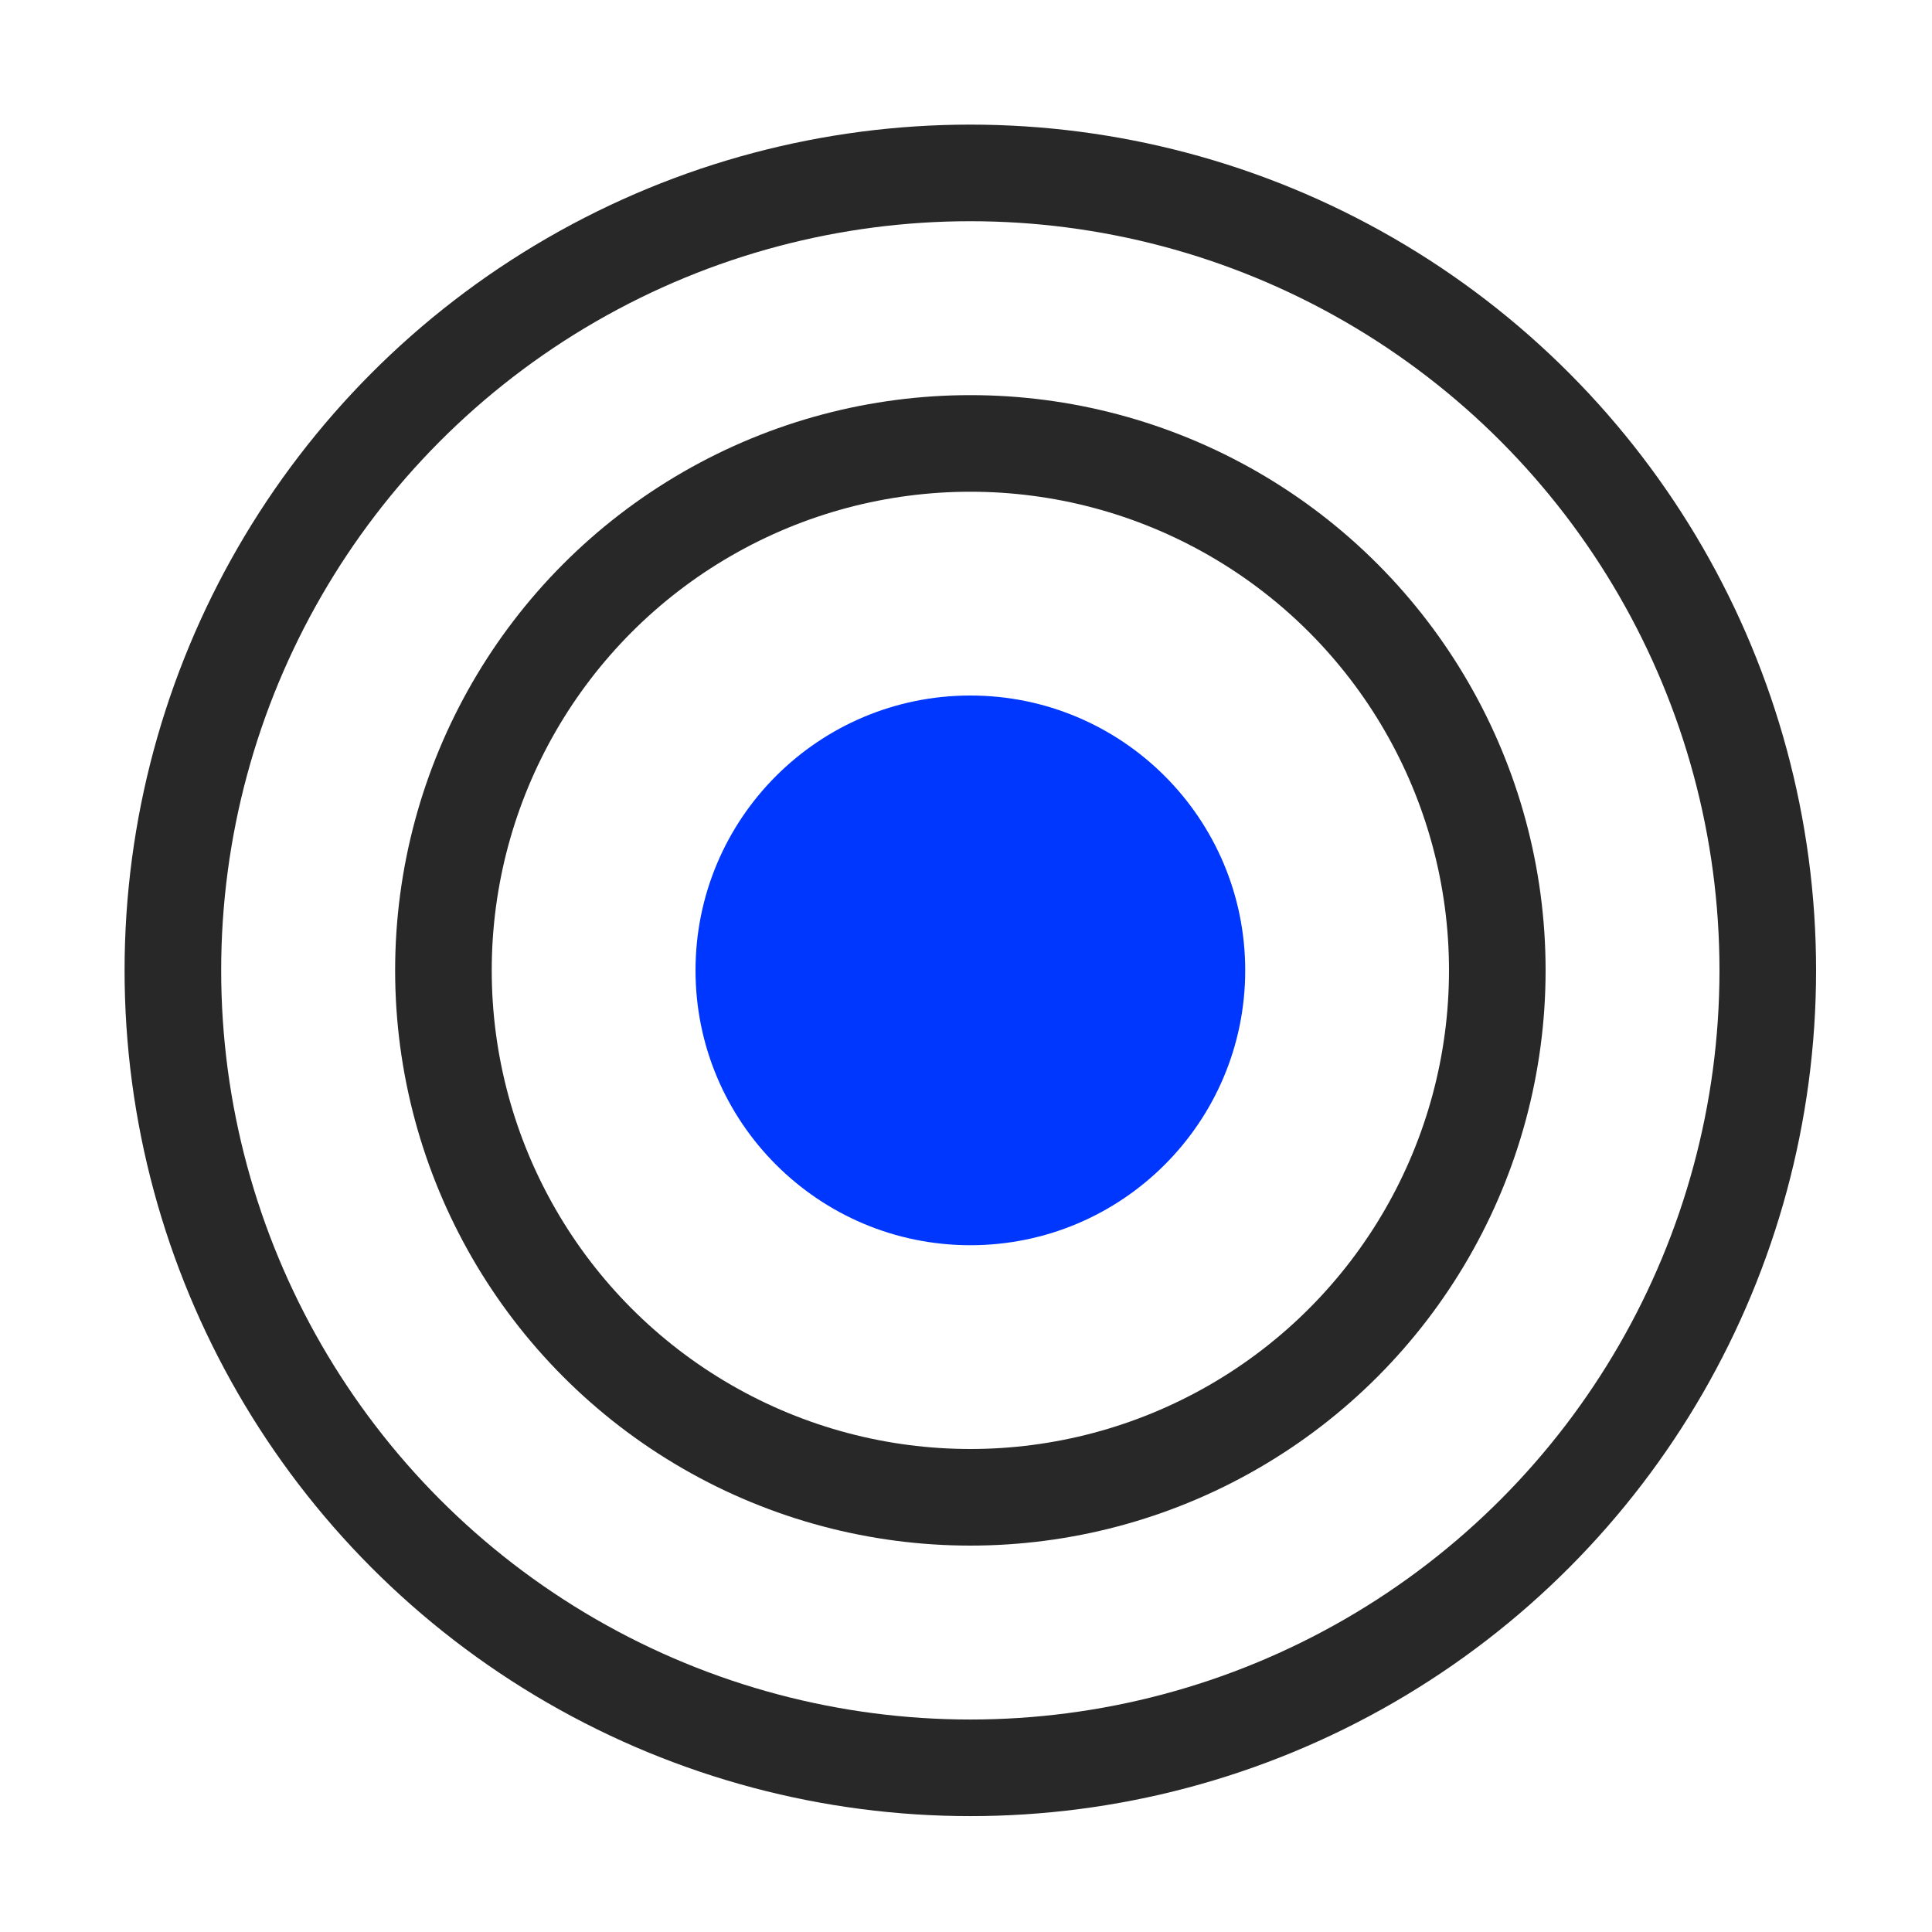
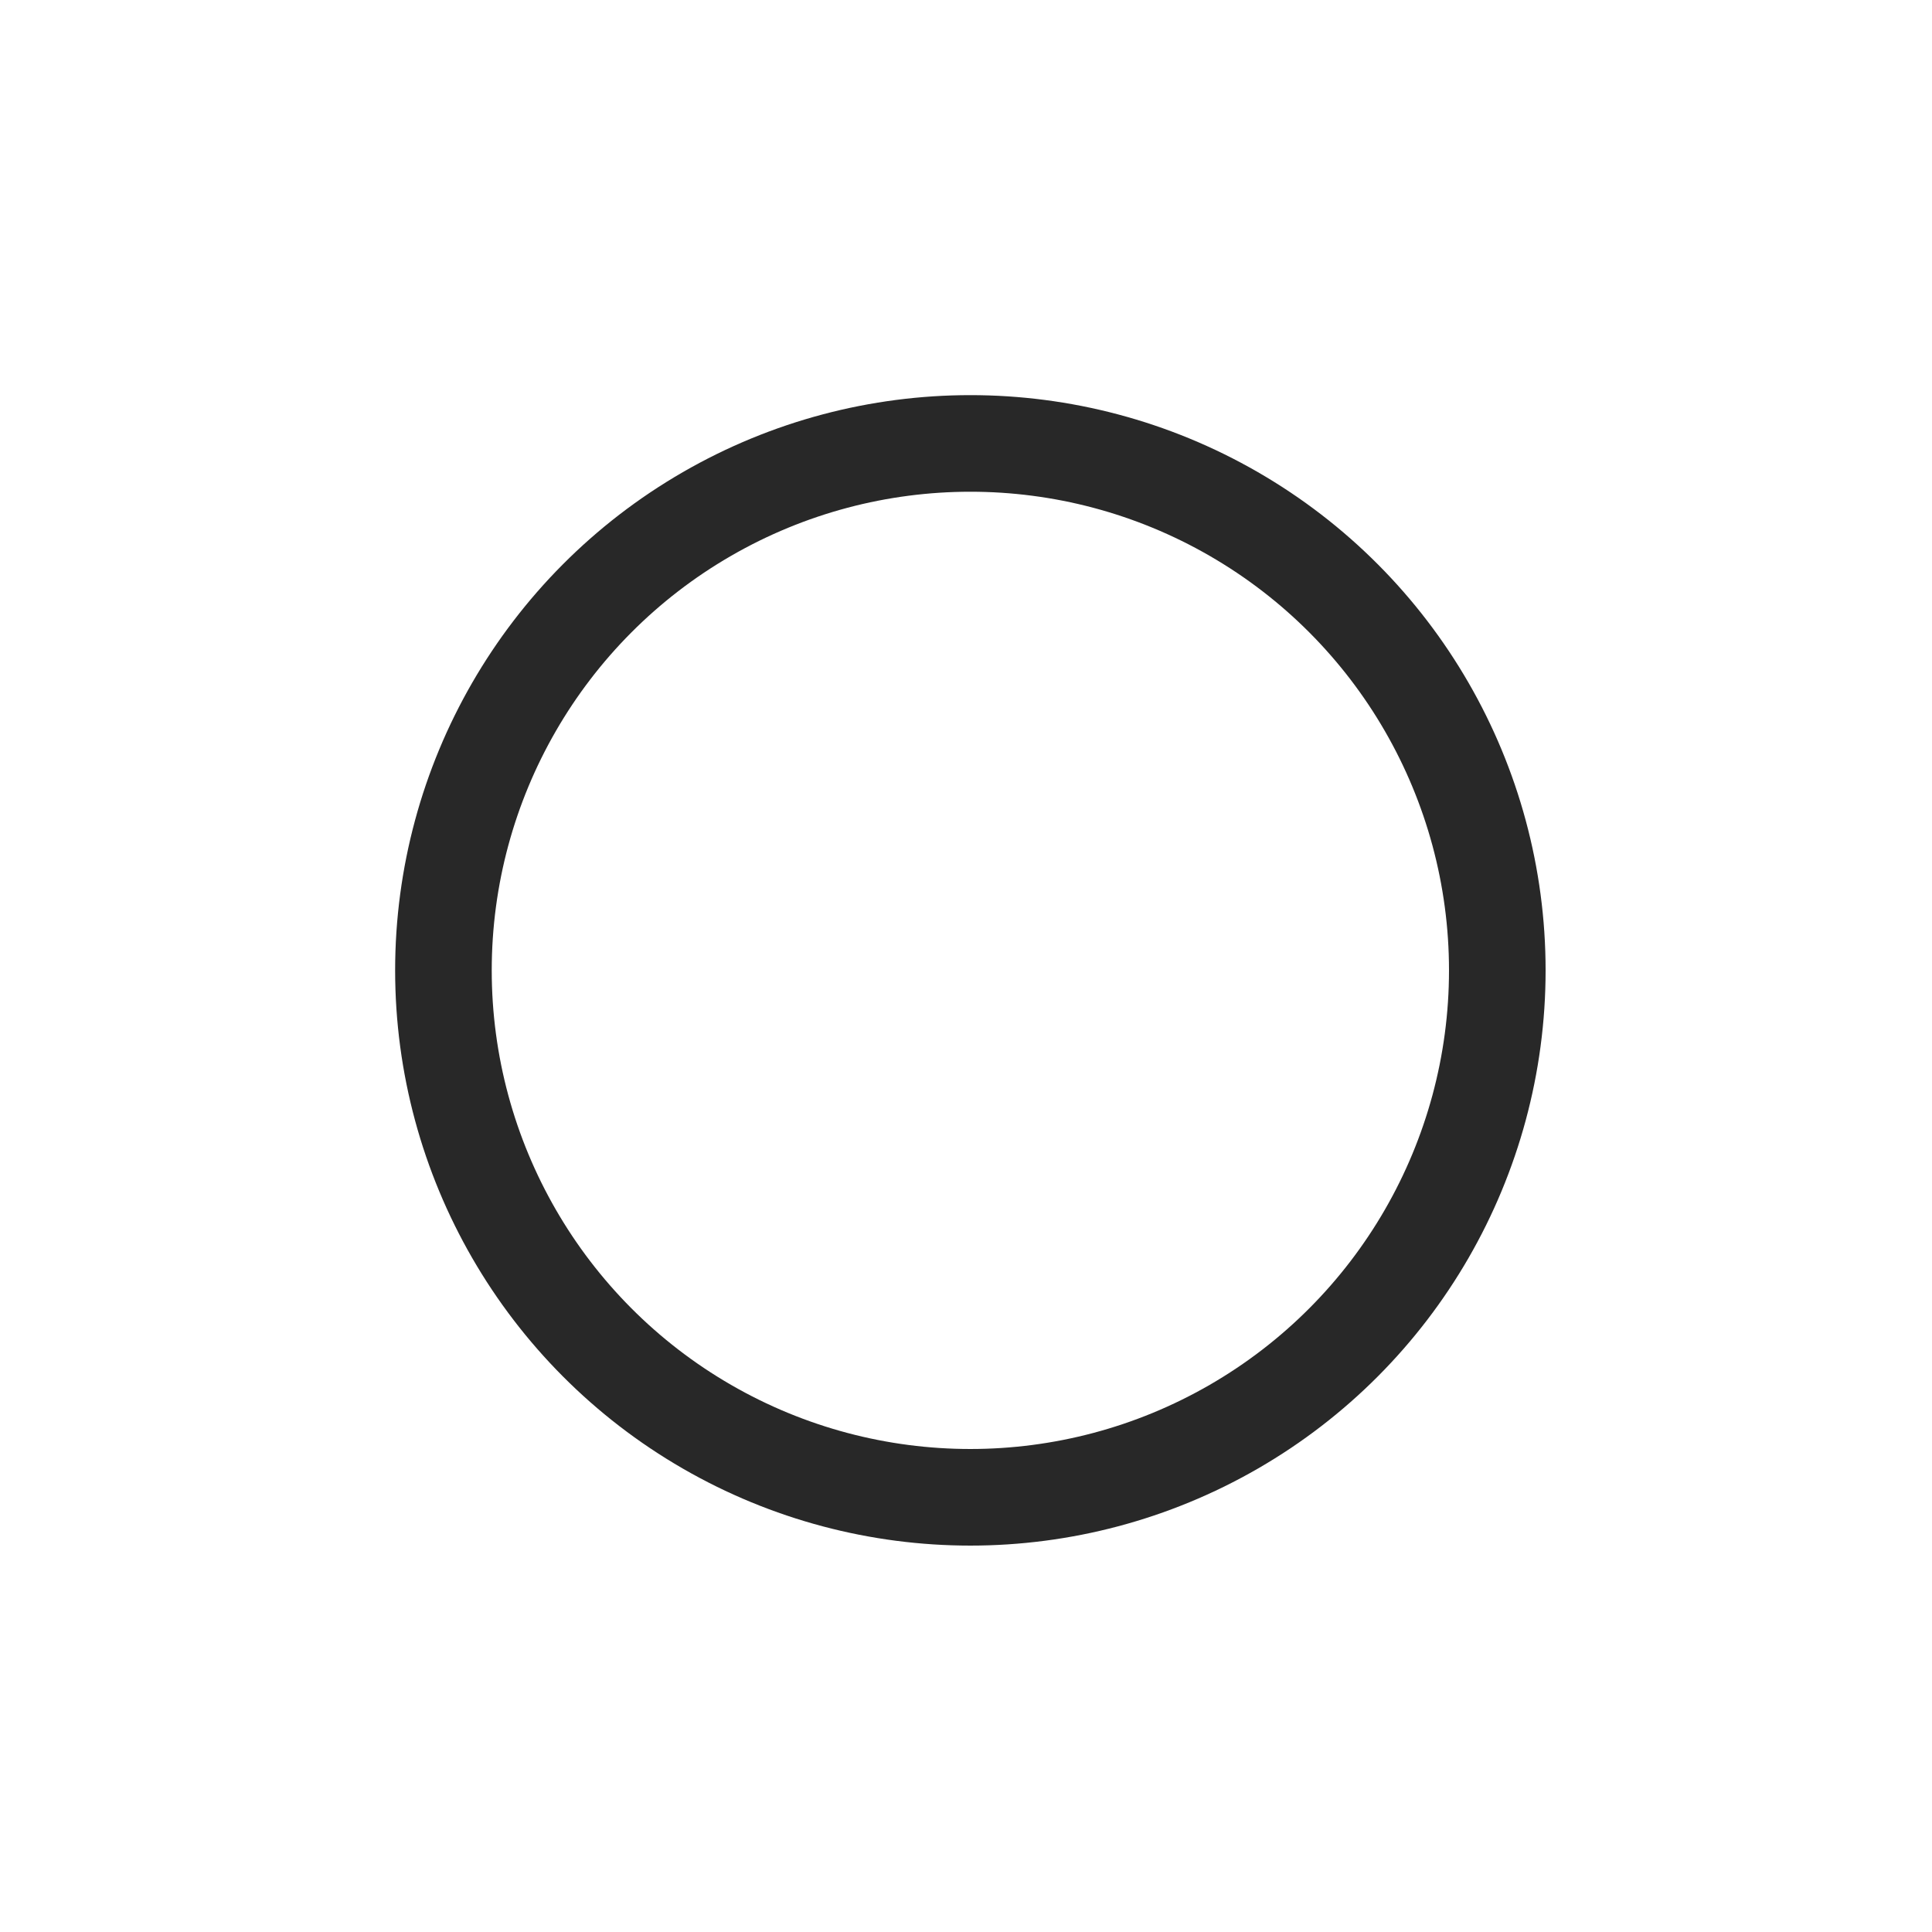
<svg xmlns="http://www.w3.org/2000/svg" width="50" height="50" viewBox="0 0 50 50" fill="none">
-   <circle cx="25.113" cy="25.113" r="7.113" fill="#0037FF" />
  <circle cx="25.113" cy="25.113" r="13.637" stroke="#282828" stroke-width="2.5" />
-   <circle cx="25.112" cy="25.113" r="20.638" stroke="#282828" stroke-width="2.5" />
</svg>